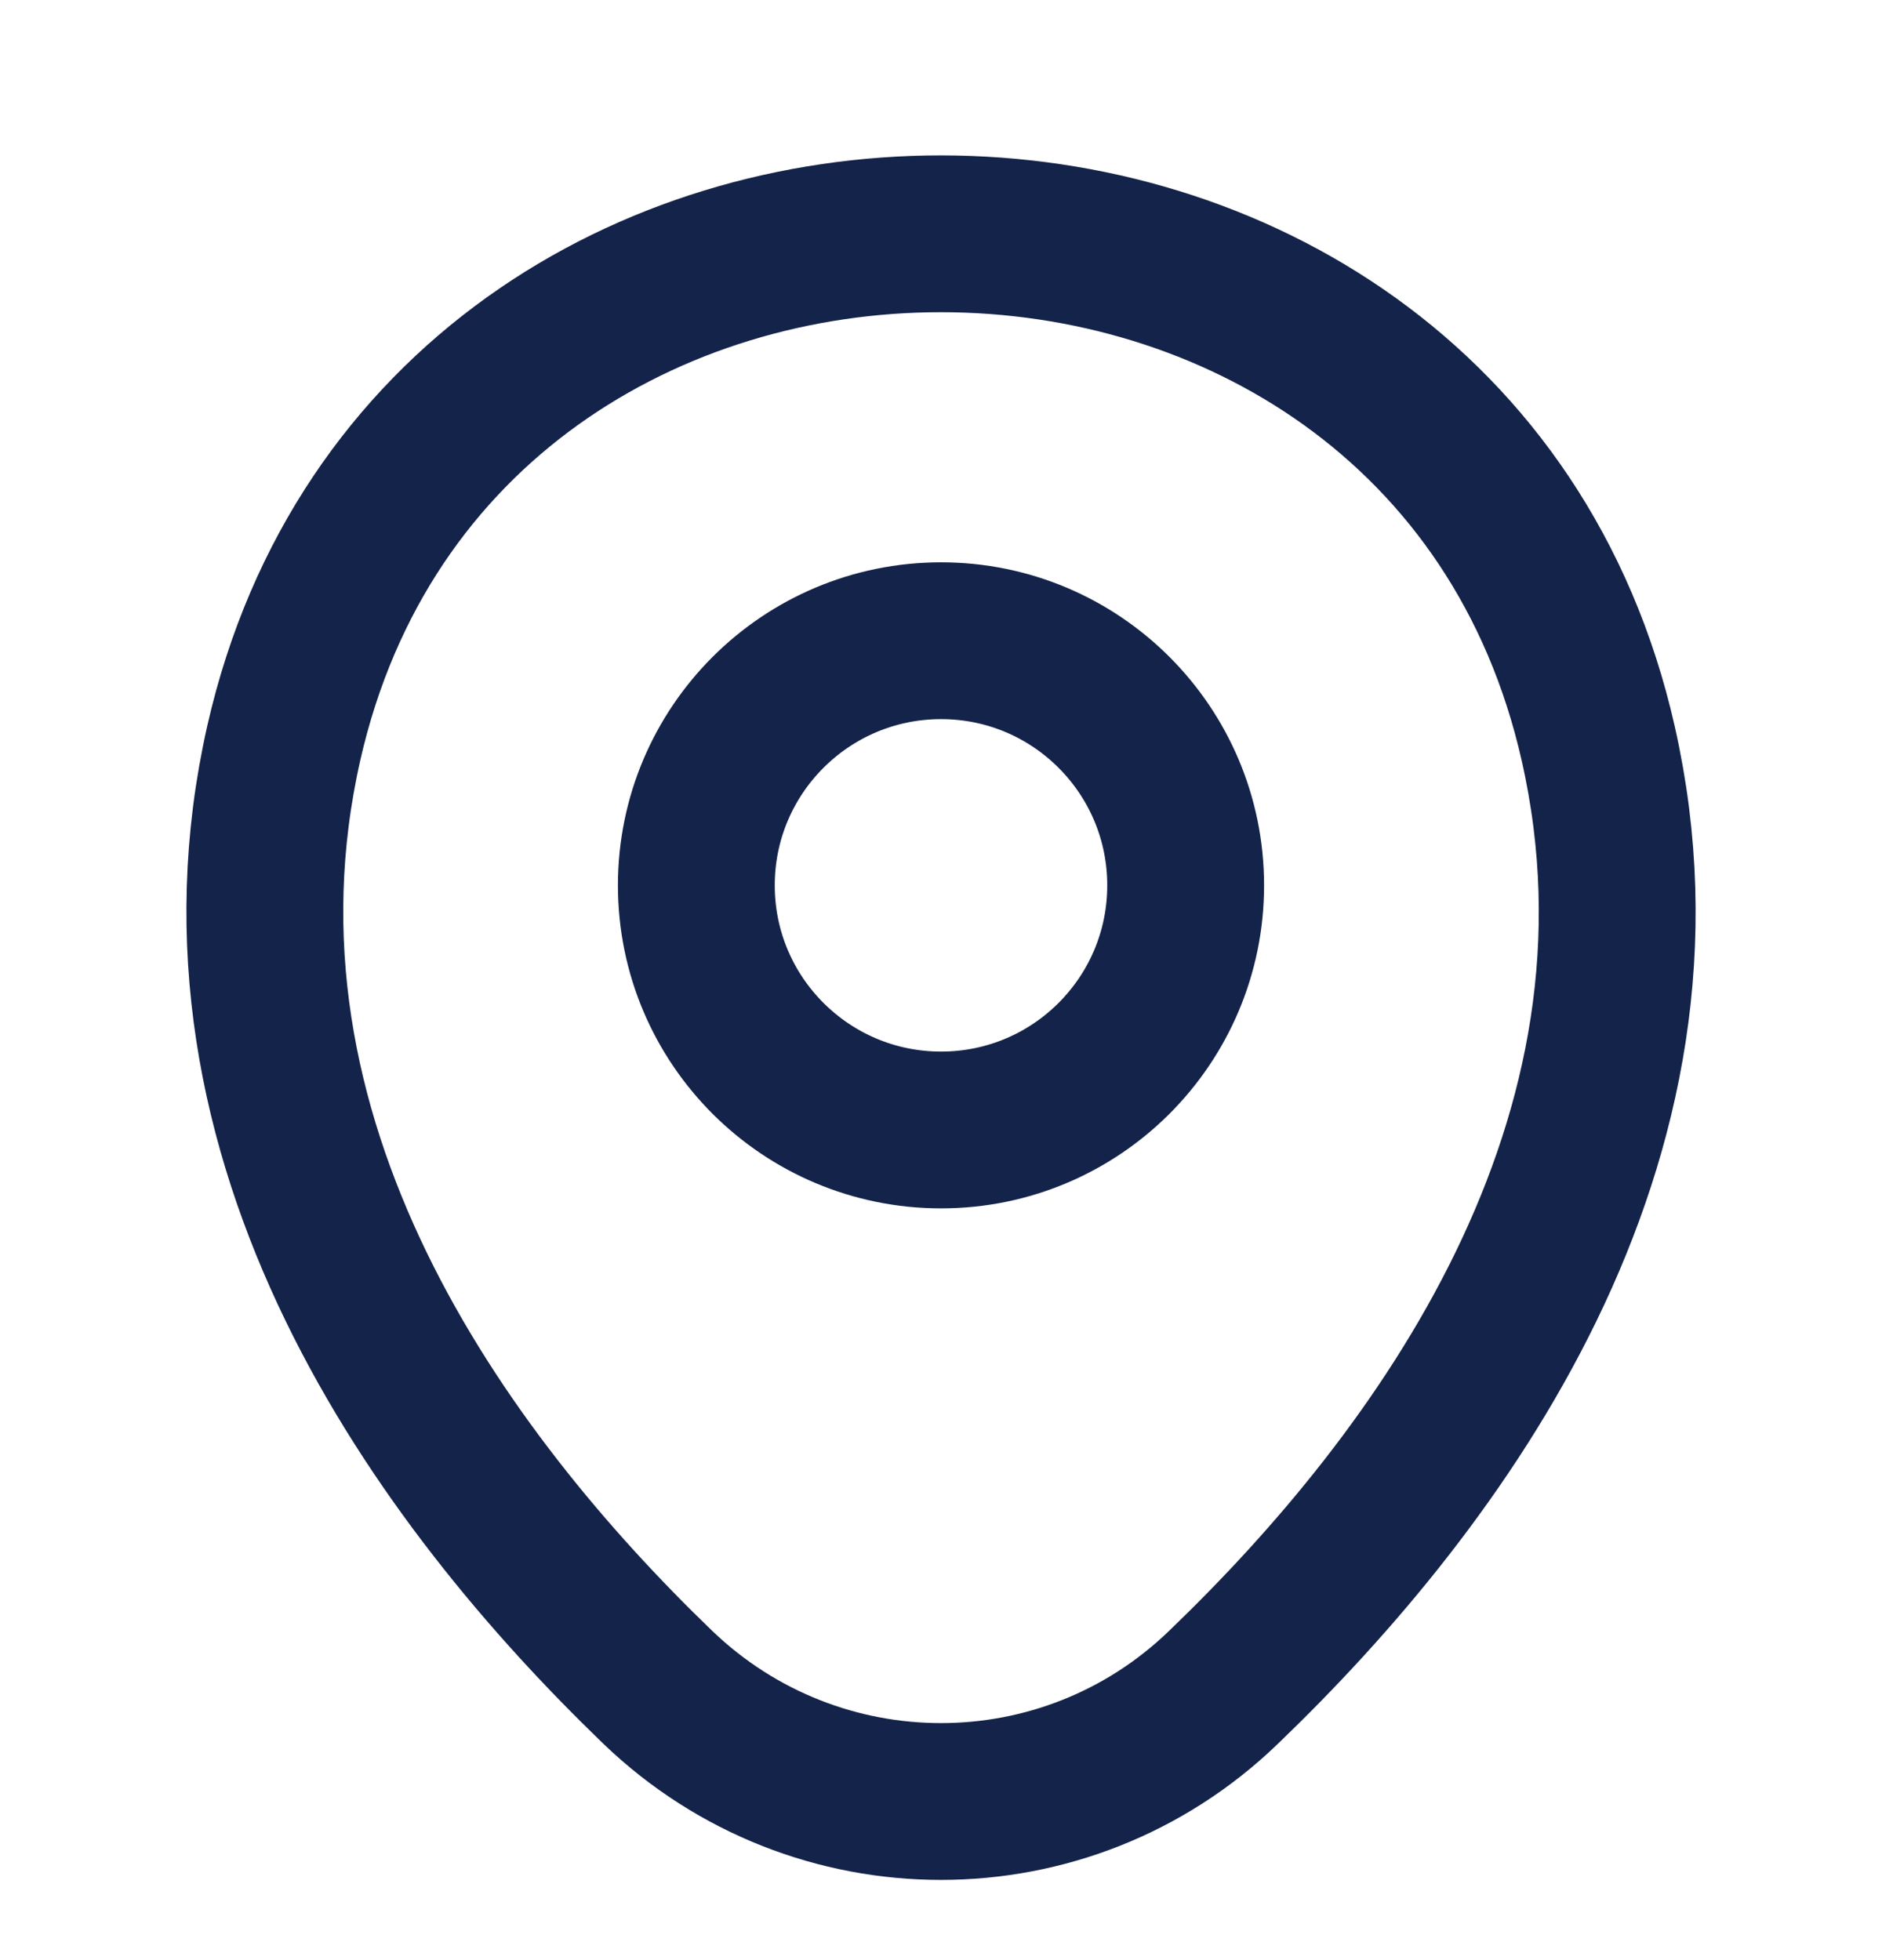
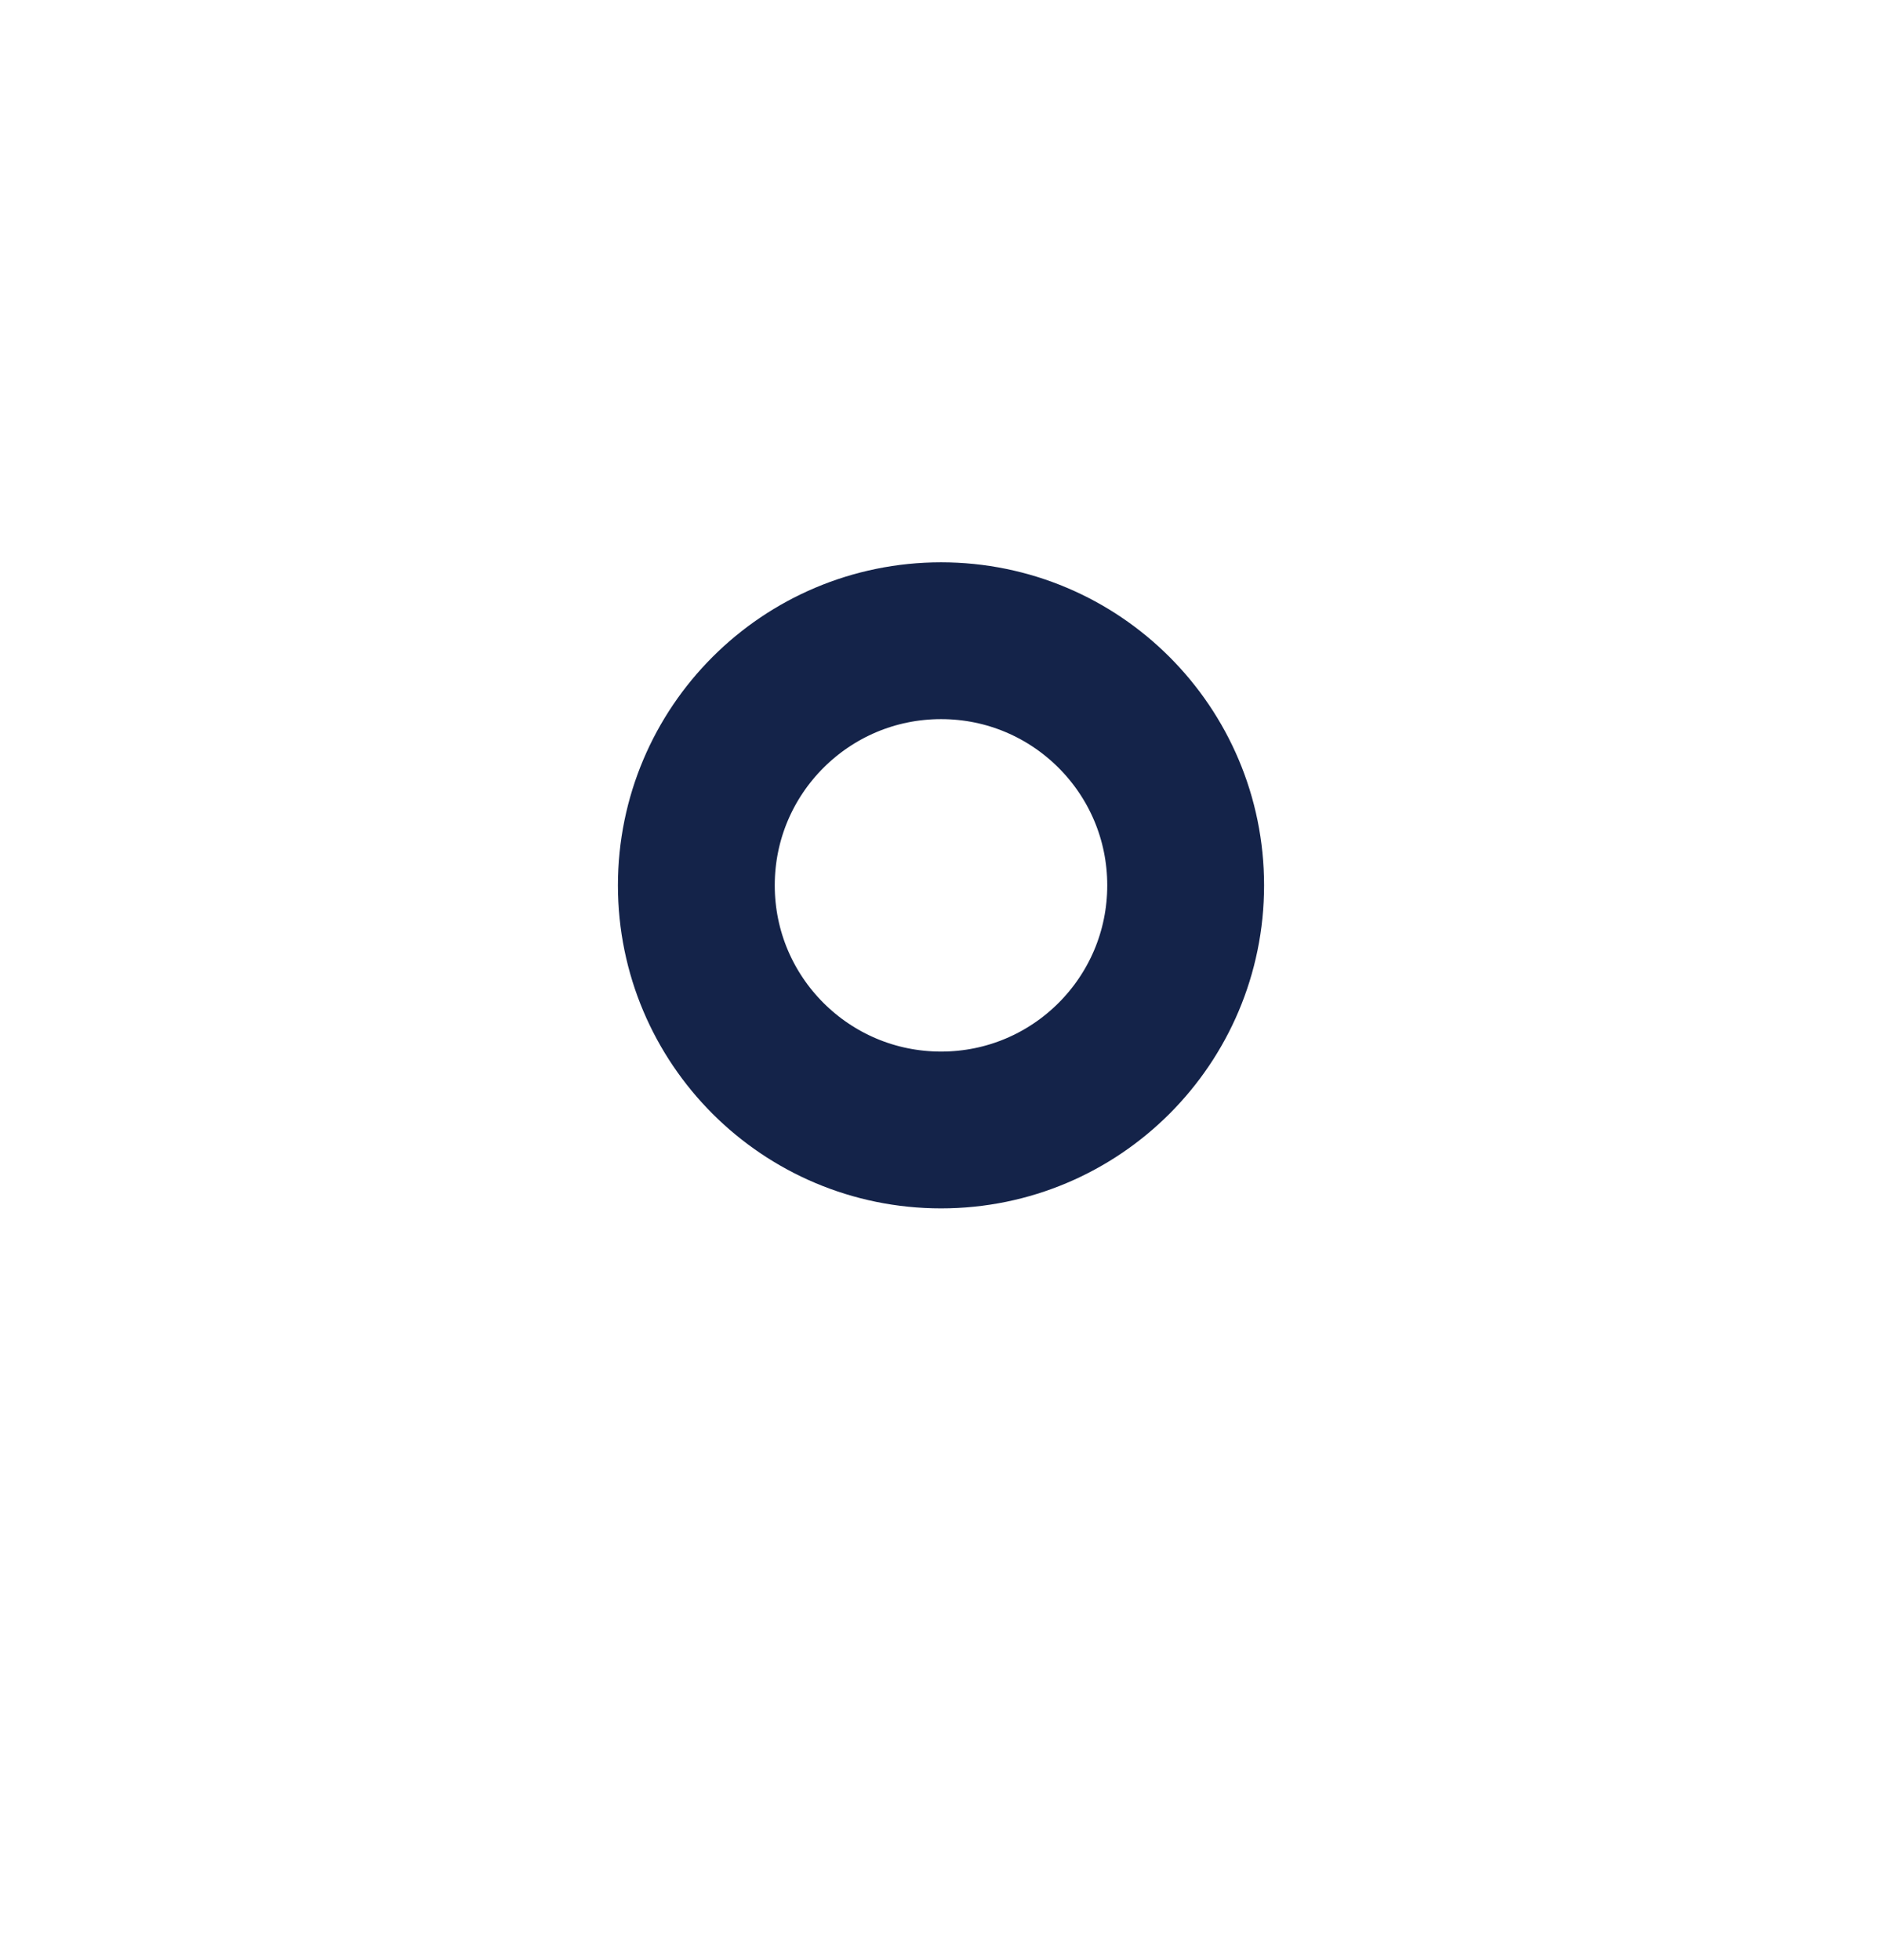
<svg xmlns="http://www.w3.org/2000/svg" width="24" height="25" viewBox="0 0 24 25" fill="none">
  <path d="M12.001 14.412C13.724 14.412 15.12 13.016 15.12 11.292C15.12 9.569 13.724 8.172 12.001 8.172C10.277 8.172 8.88 9.569 8.88 11.292C8.88 13.016 10.277 14.412 12.001 14.412Z" stroke="#142349" stroke-width="2" />
-   <path d="M3.62 9.472C5.59 0.812 18.421 0.822 20.381 9.482C21.53 14.562 18.37 18.862 15.601 21.522C13.591 23.462 10.411 23.462 8.39 21.522C5.63 18.862 2.47 14.552 3.62 9.472Z" stroke="#142349" stroke-width="2" />
</svg>